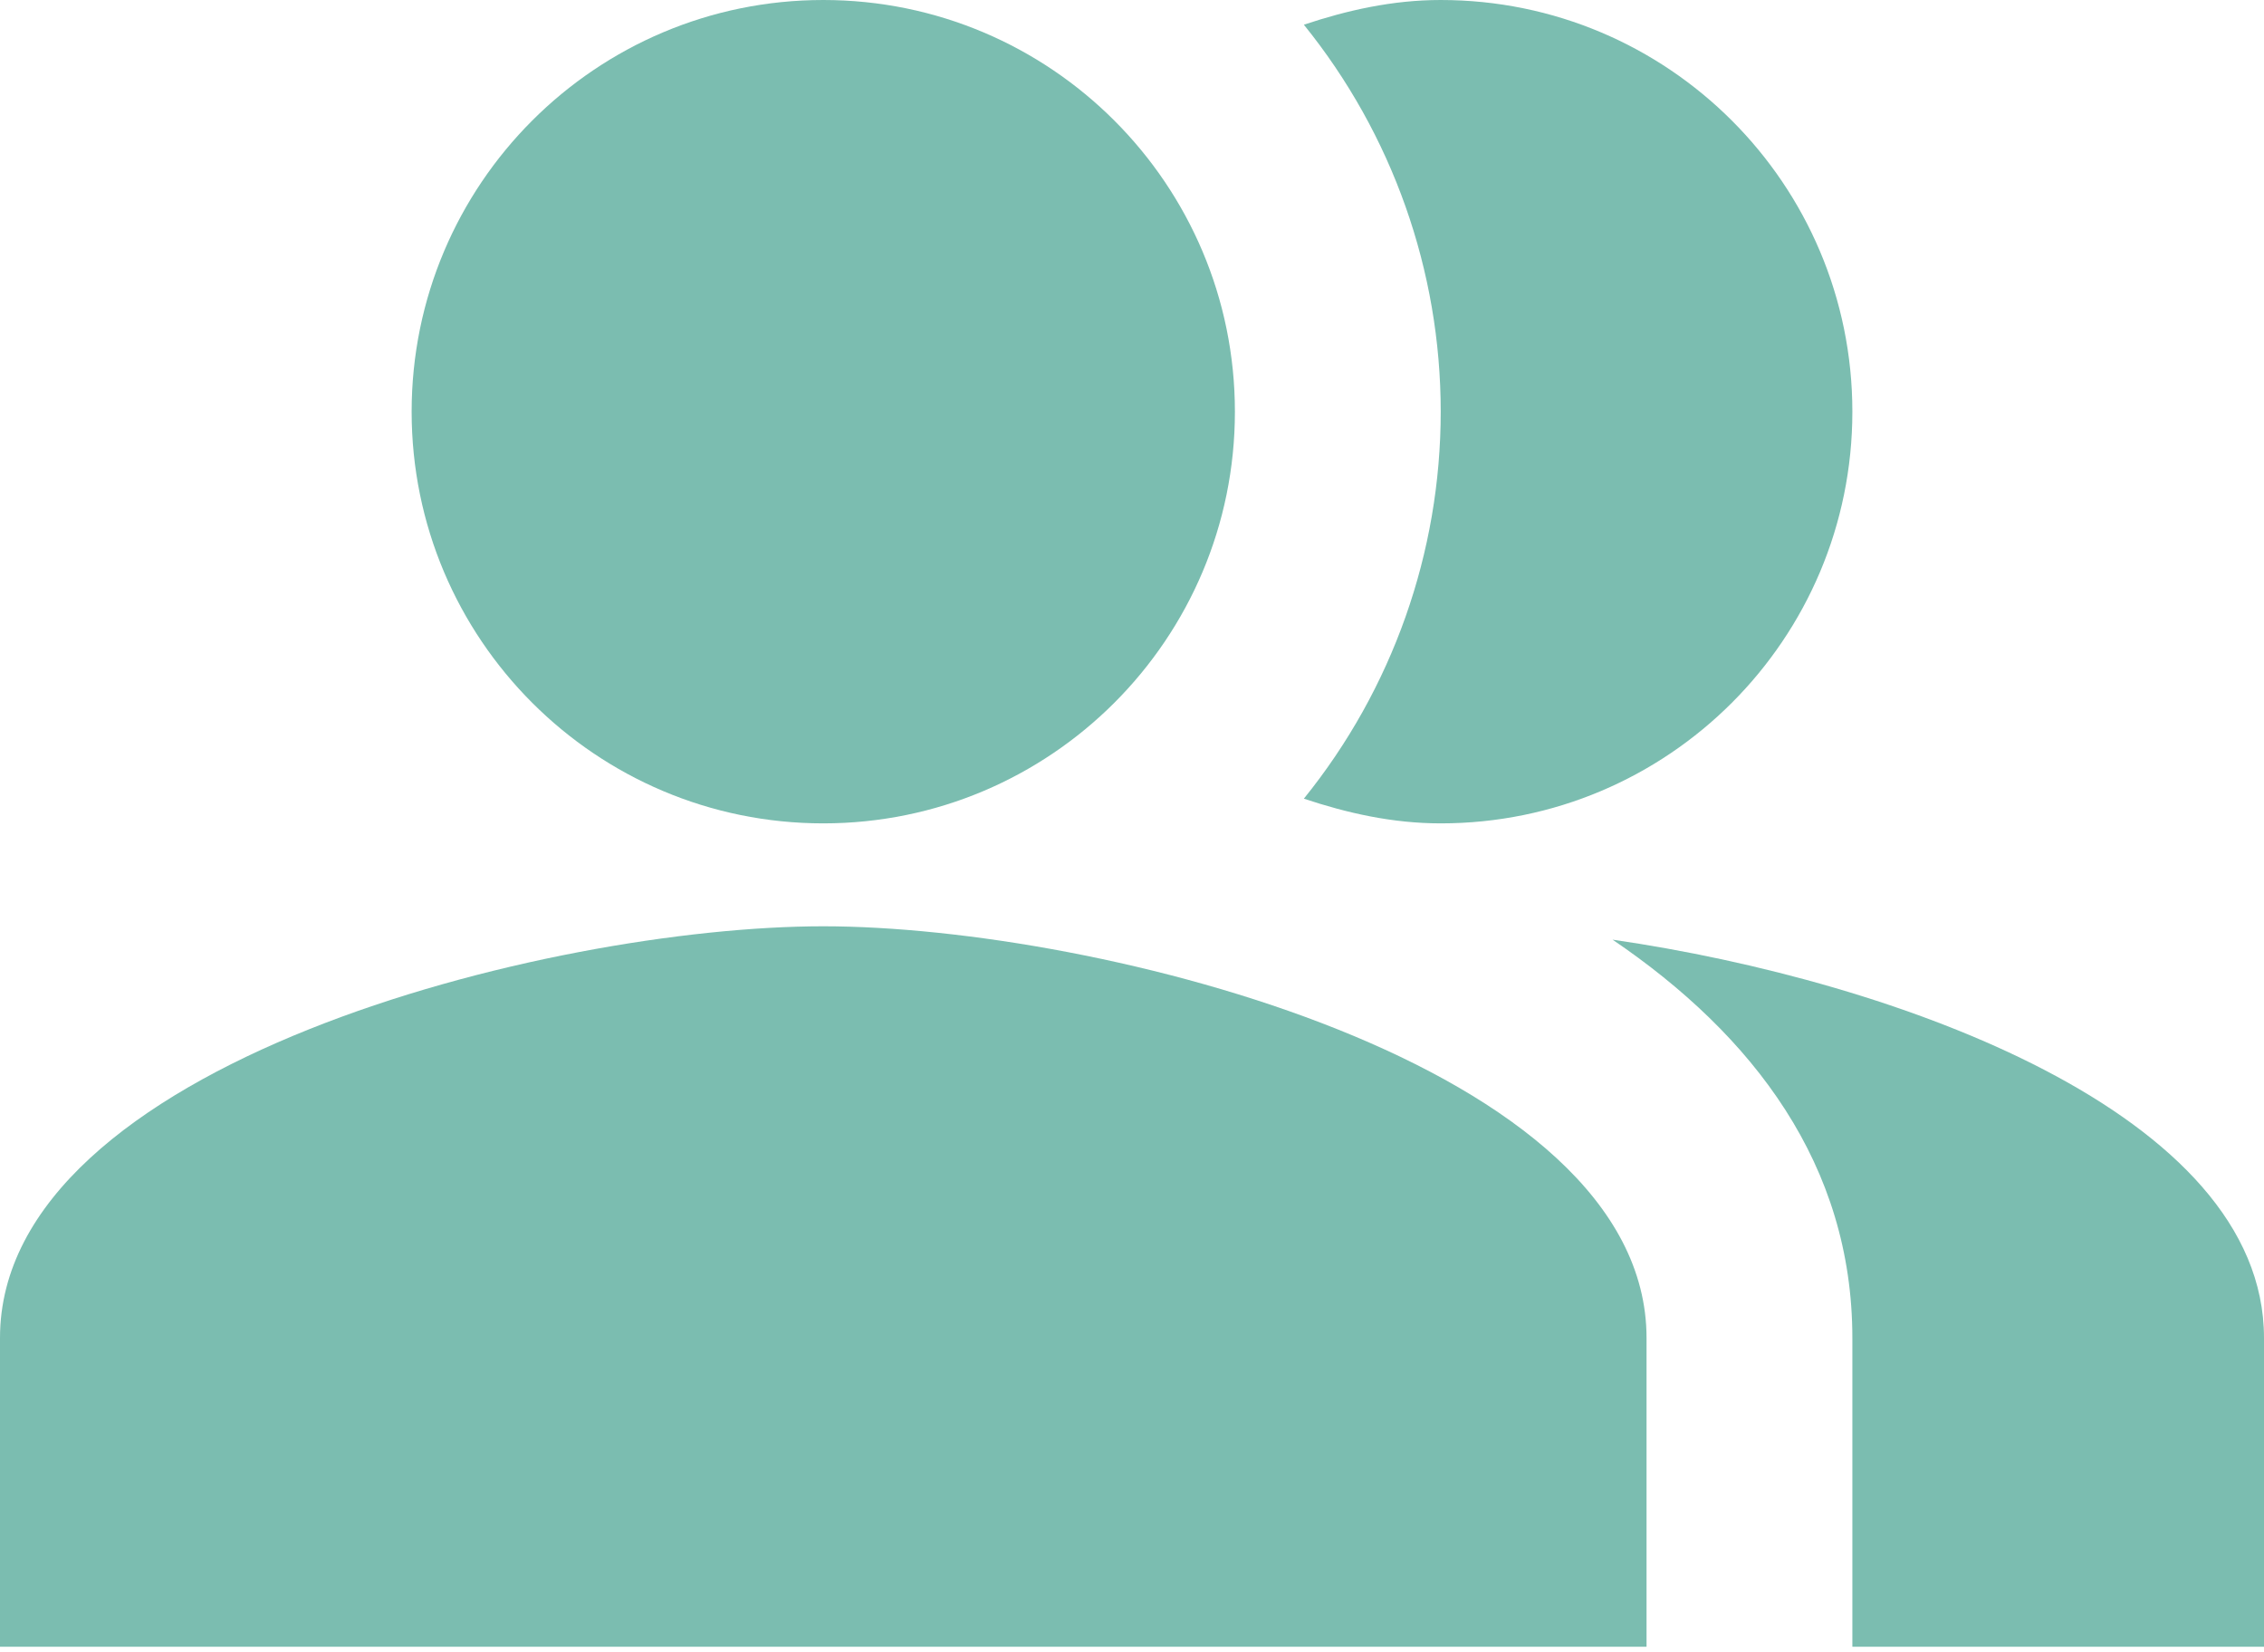
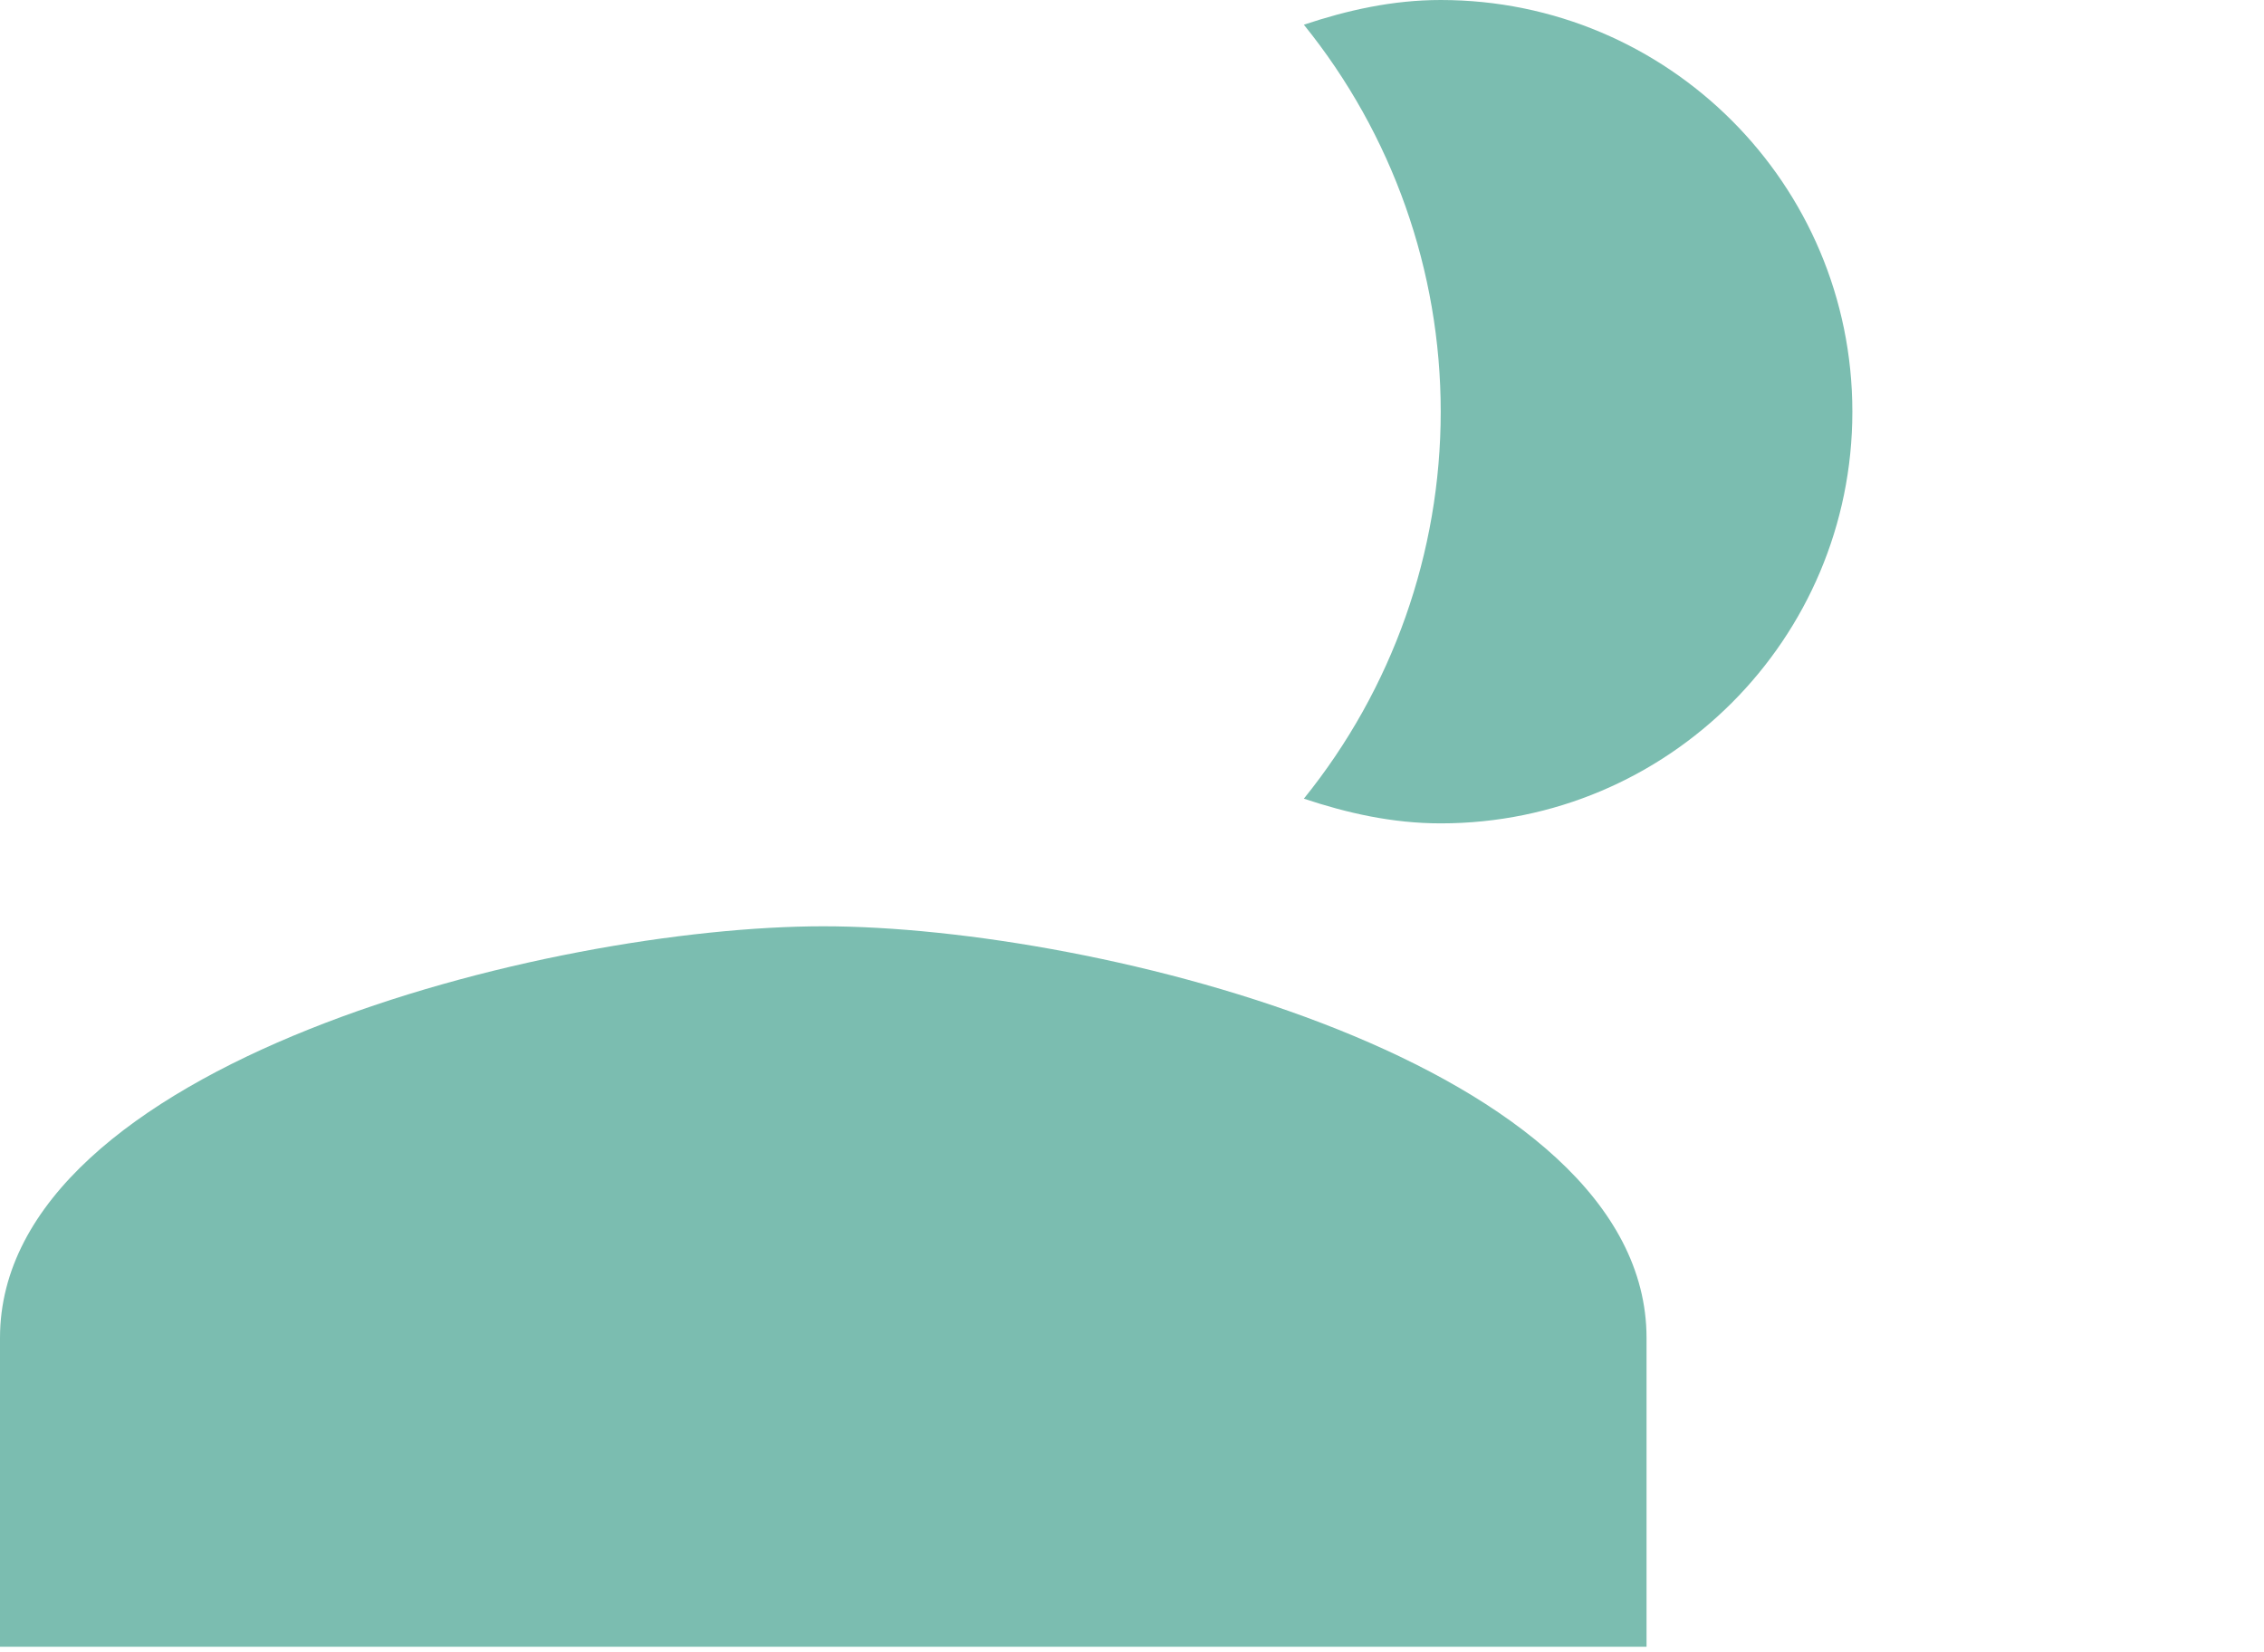
<svg xmlns="http://www.w3.org/2000/svg" width="122" height="89" viewBox="0 0 122 89" fill="none">
-   <path fill-rule="evenodd" clip-rule="evenodd" d="M86.897 50.63C94.495 55.787 99.818 62.775 99.818 72.091V88.727H122V72.091C122 60.002 102.203 52.848 86.897 50.63Z" fill="#7BBDB0" />
-   <path d="M44.364 44.364C56.614 44.364 66.545 34.432 66.545 22.182C66.545 9.931 56.614 0 44.364 0C32.113 0 22.182 9.931 22.182 22.182C22.182 34.432 32.113 44.364 44.364 44.364Z" fill="#7BBDB0" />
  <path fill-rule="evenodd" clip-rule="evenodd" d="M77.636 44.364C89.892 44.364 99.818 34.437 99.818 22.182C99.818 9.926 89.892 0 77.636 0C75.03 0 72.59 0.555 70.261 1.331C75.033 7.232 77.636 14.592 77.636 22.182C77.636 29.771 75.033 37.131 70.261 43.033C72.59 43.809 75.03 44.364 77.636 44.364ZM44.364 49.909C29.557 49.909 0 57.34 0 72.091V88.727H88.727V72.091C88.727 57.34 59.17 49.909 44.364 49.909Z" fill="#7BBDB0" />
</svg>